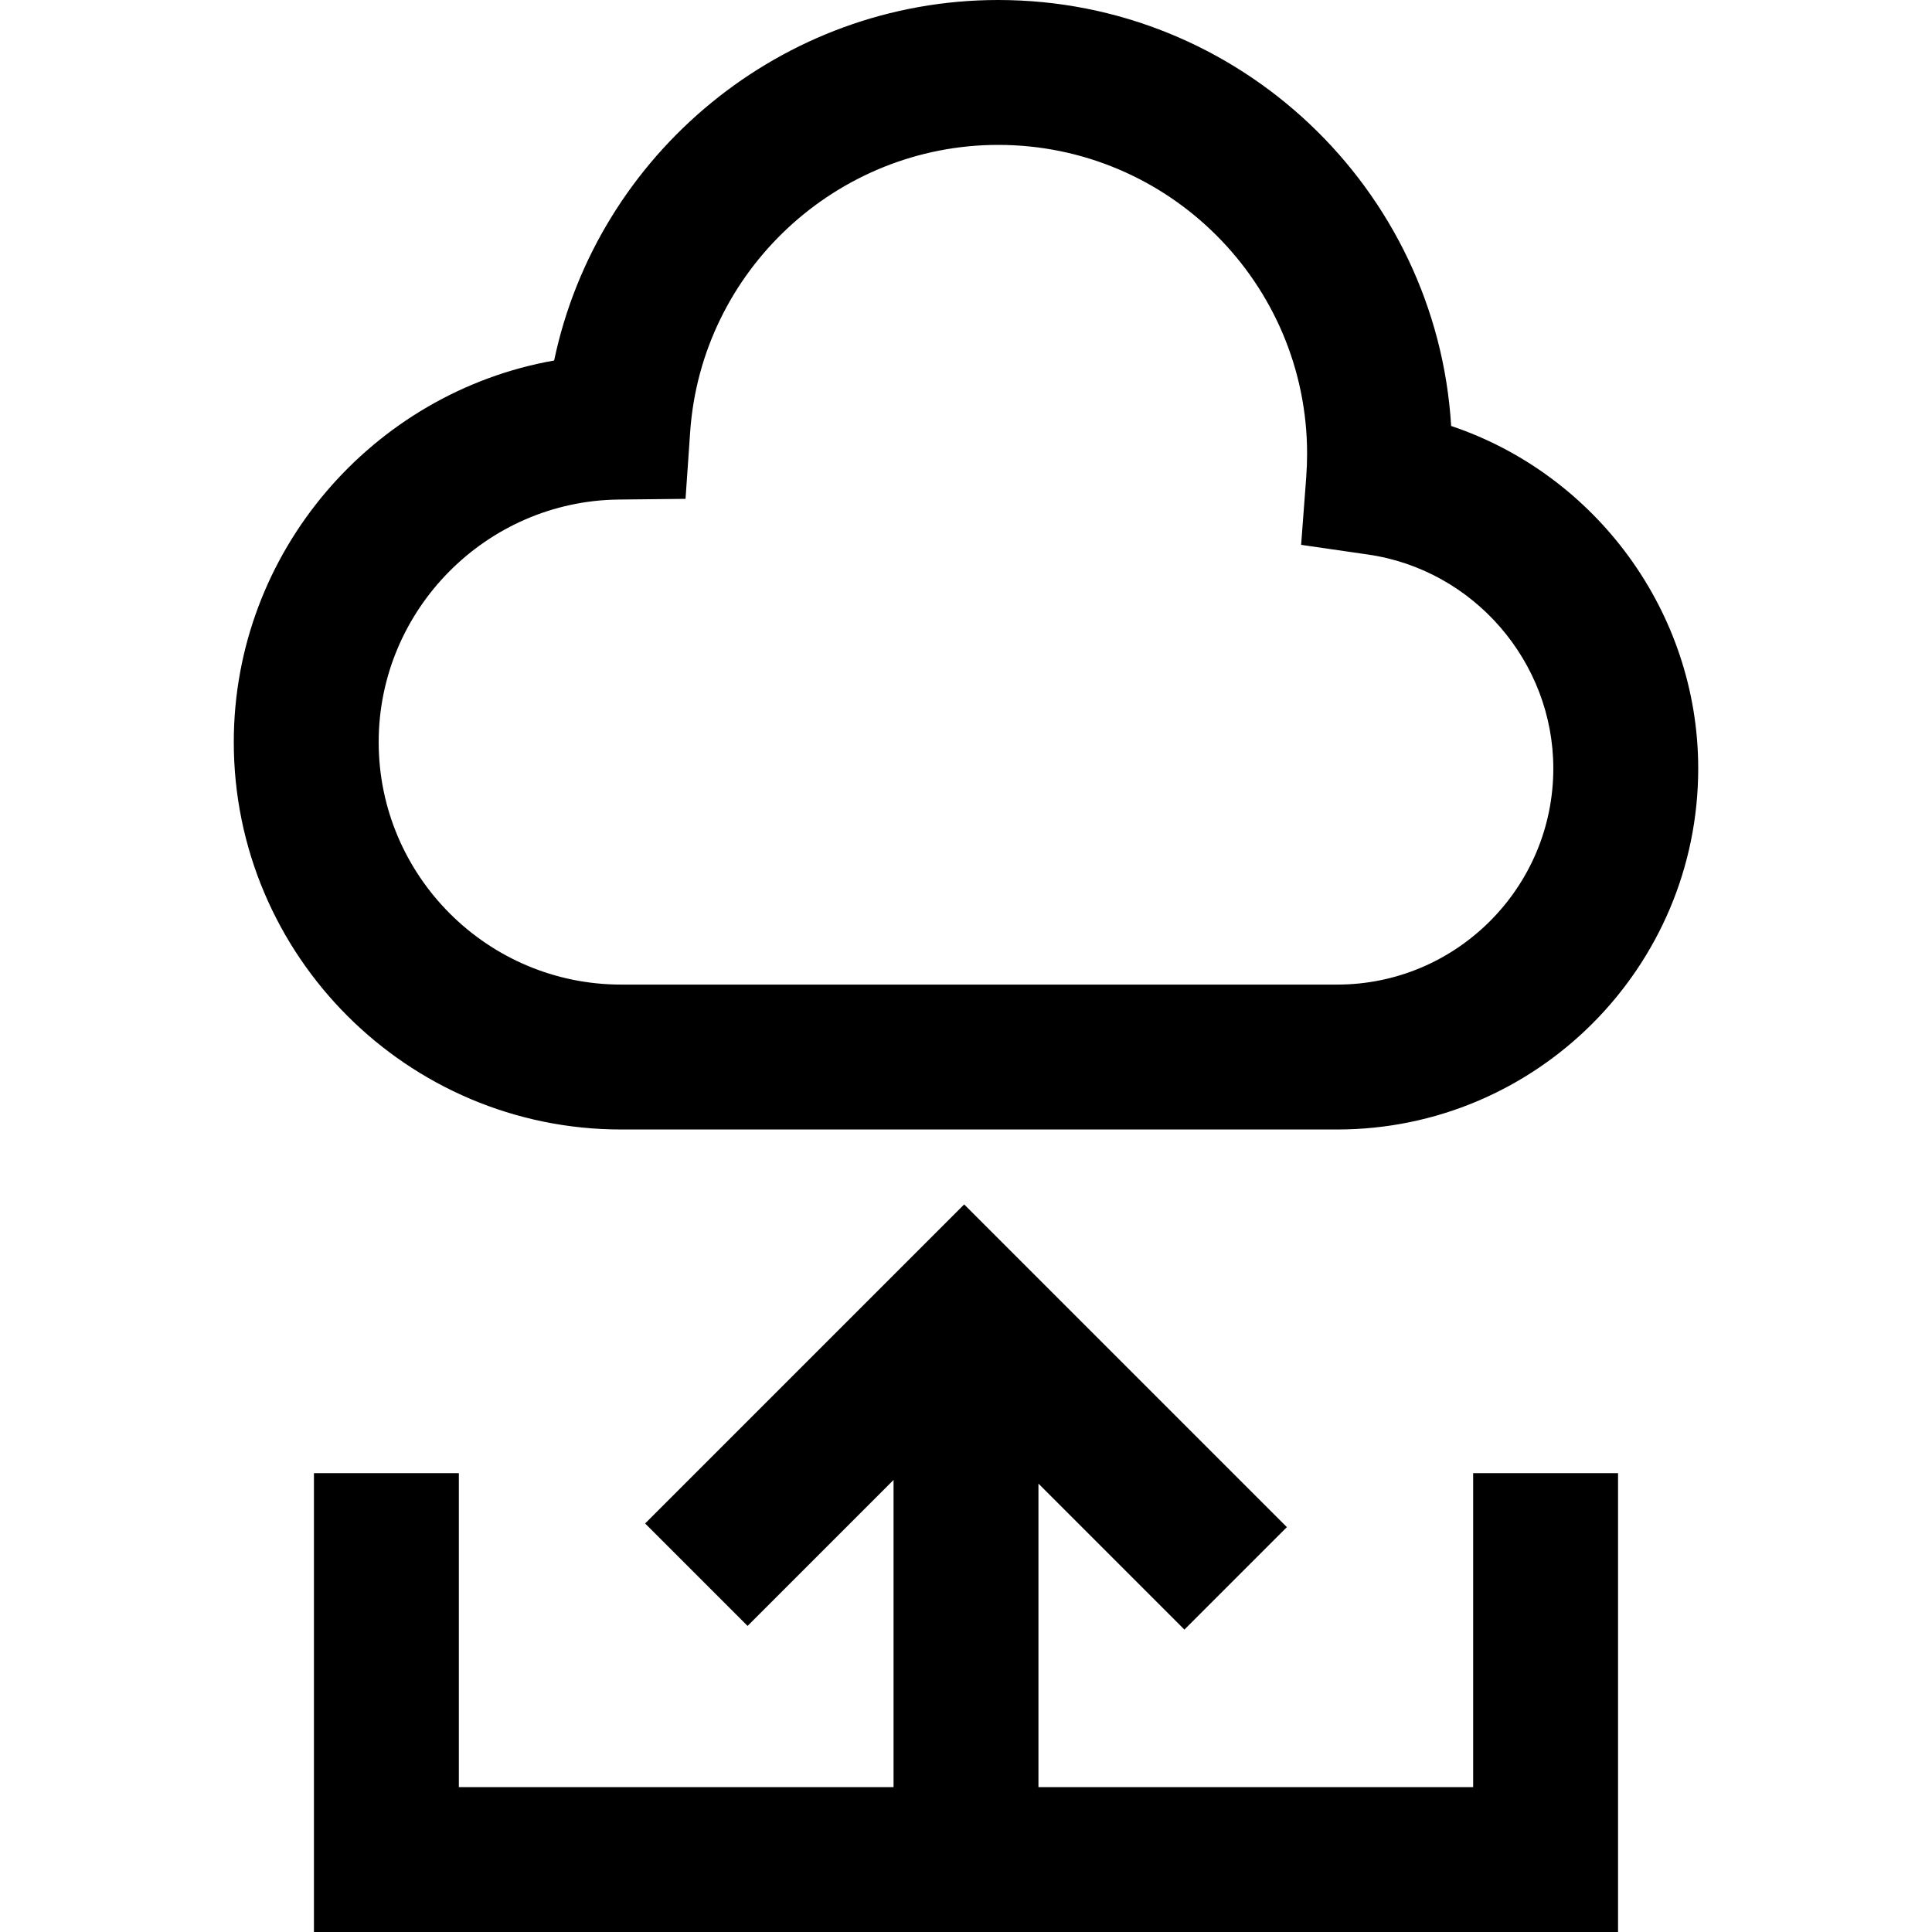
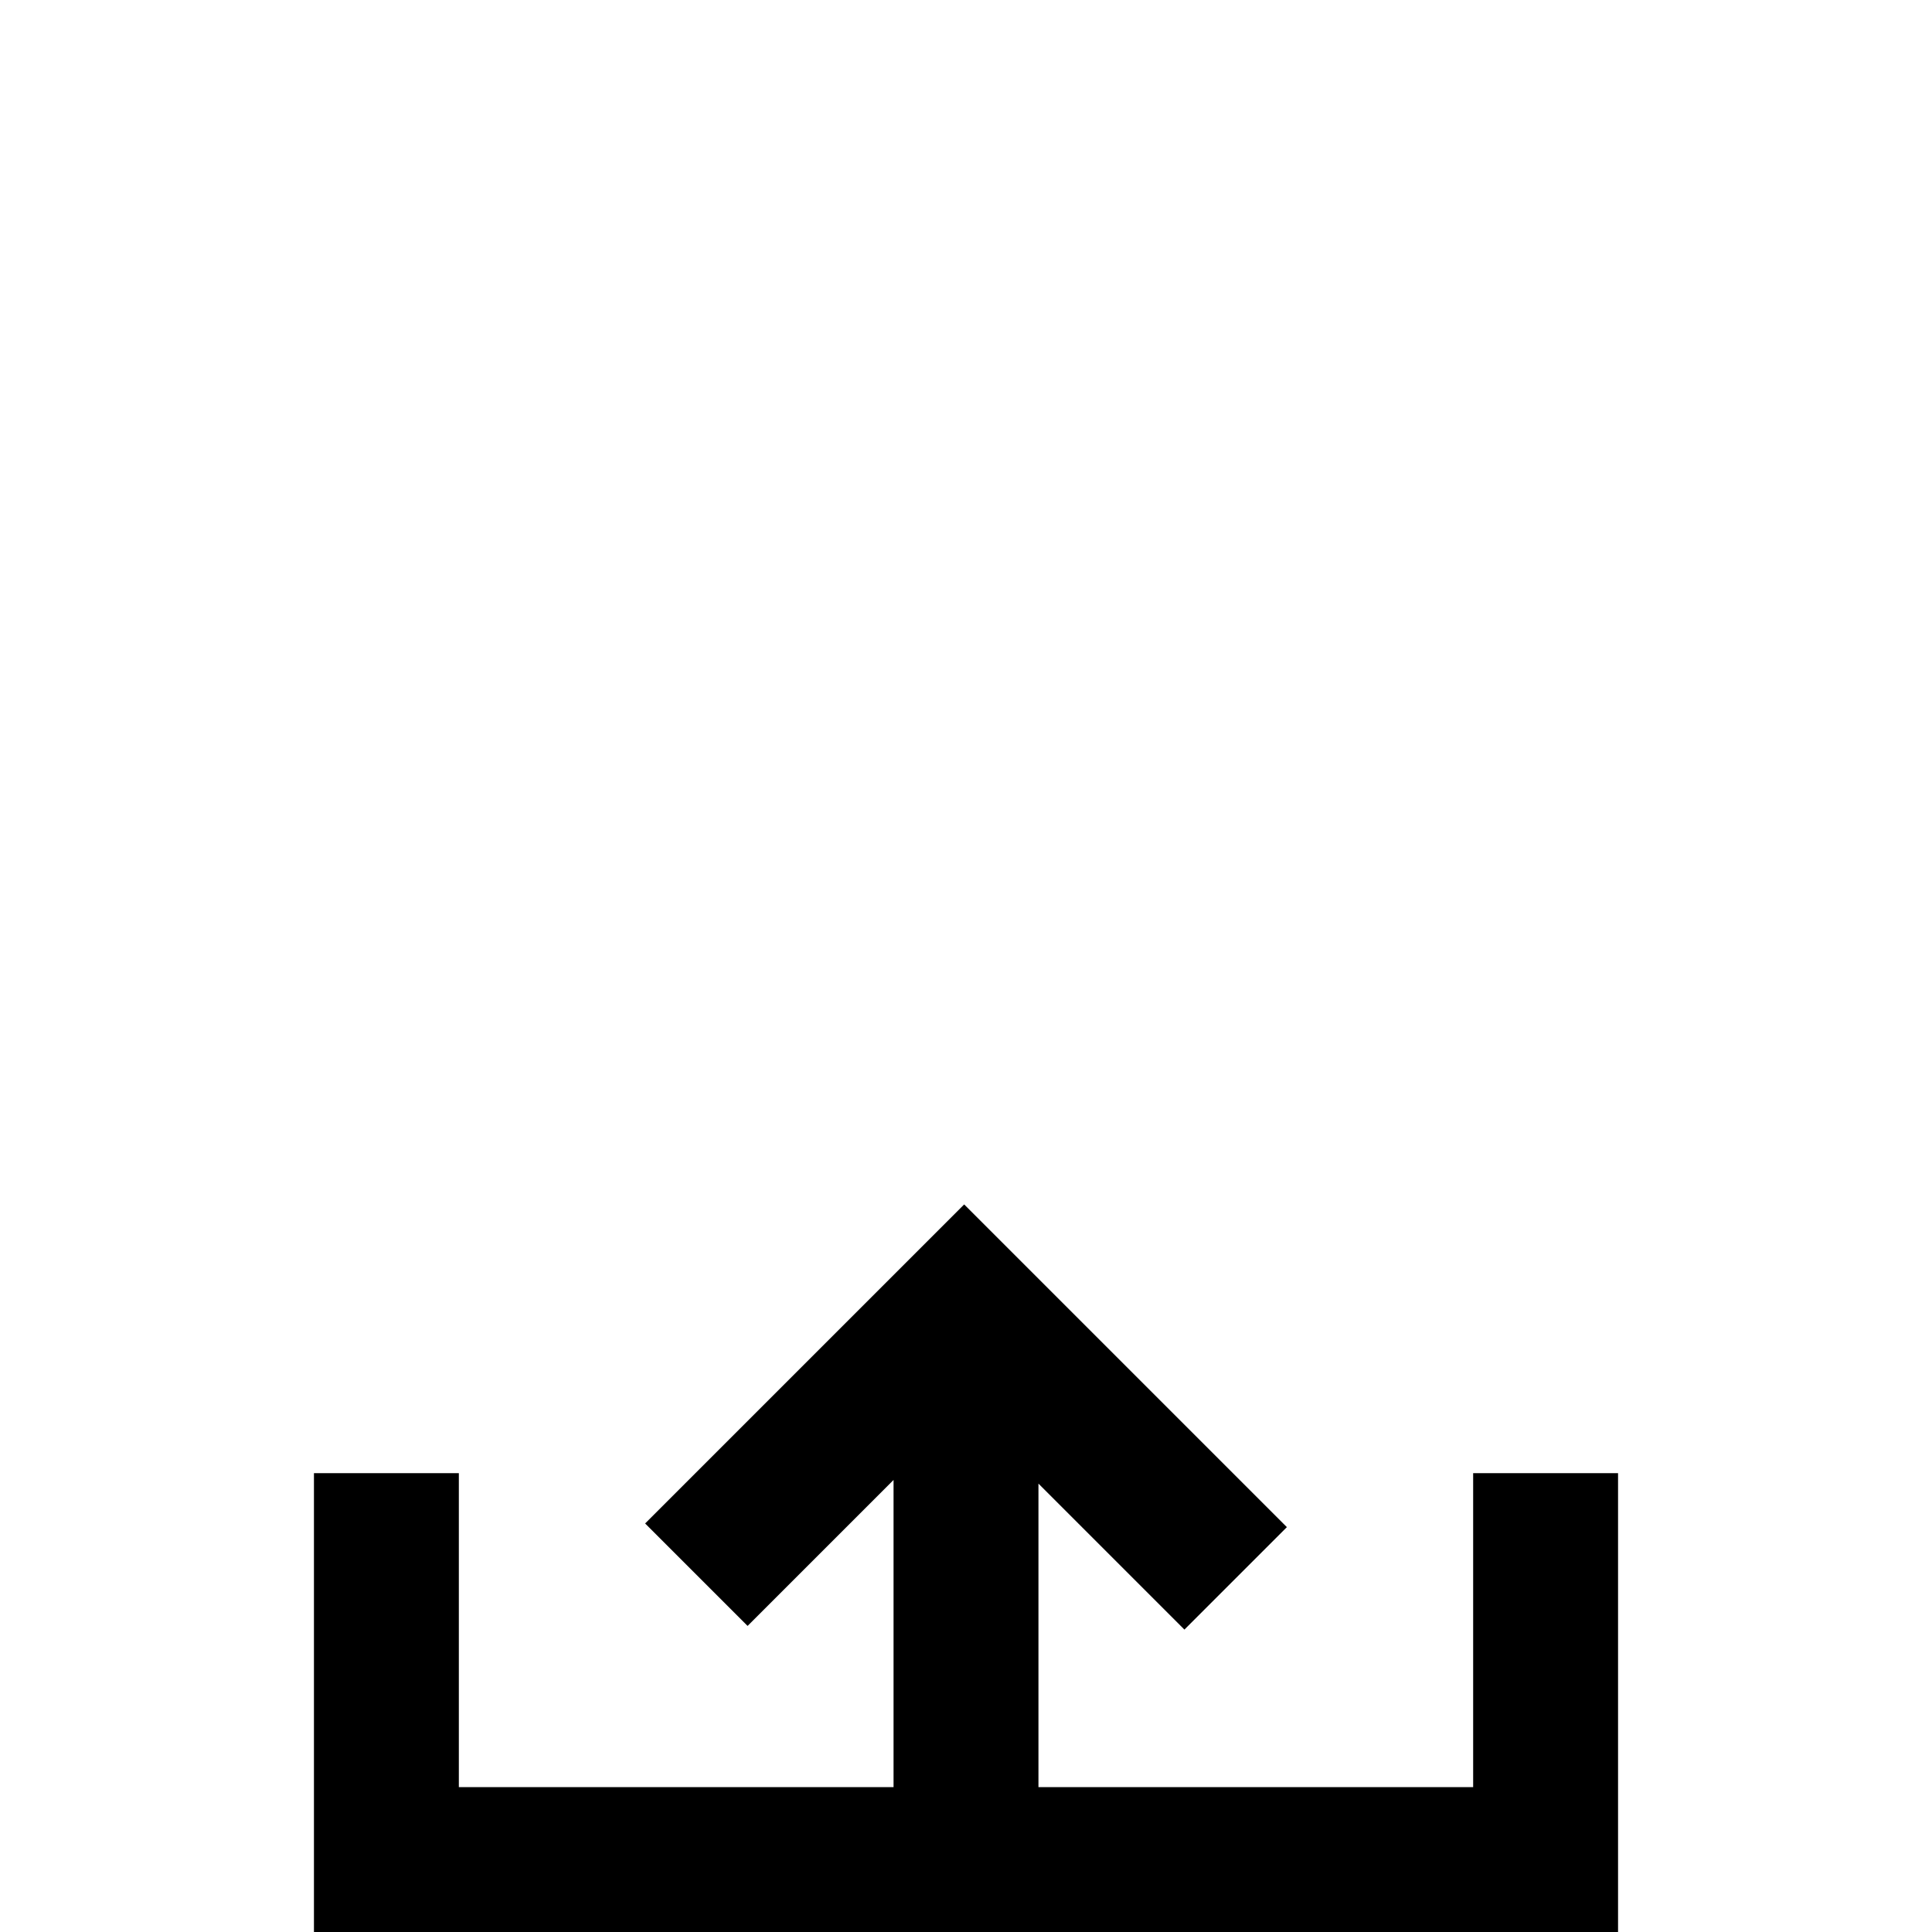
<svg xmlns="http://www.w3.org/2000/svg" fill="#000000" height="800px" width="800px" version="1.1" id="Layer_1" viewBox="0 0 512 512" xml:space="preserve">
  <g>
    <g>
-       <path d="M384.571,112.887C380.753,49.997,328.376,0,264.543,0c-57.357,0-106.205,40.818-117.691,95.537     c-48.102,8.493-84.896,50.783-84.896,101.115c-0.001,56.614,46.058,102.674,102.673,102.674h189.737     c52.758,0,95.679-42.921,95.679-95.679C450.044,162.179,422.857,125.731,384.571,112.887z M354.365,260.925H164.628     c-35.441,0-64.274-28.832-64.274-64.274c0-35.064,28.526-63.892,63.589-64.264l17.731-0.187l1.222-17.688     c2.945-42.68,38.81-76.113,81.646-76.113c45.133,0,81.851,36.719,81.851,81.851c0,2.076-0.081,4.184-0.237,6.267l-1.344,17.874     l17.738,2.568c27.987,4.052,49.093,28.424,49.093,56.687C411.644,235.231,385.949,260.925,354.365,260.925z" />
-     </g>
+       </g>
  </g>
  <g>
    <g>
      <polygon points="390.4,390.4 390.4,473.6 275.2,473.6 275.2,393.176 313.883,431.86 341.036,404.708 255.514,319.185      170.964,403.734 198.117,430.886 236.8,392.203 236.8,473.6 121.6,473.6 121.6,390.4 83.2,390.4 83.2,512 428.8,512 428.8,390.4        " />
    </g>
  </g>
</svg>